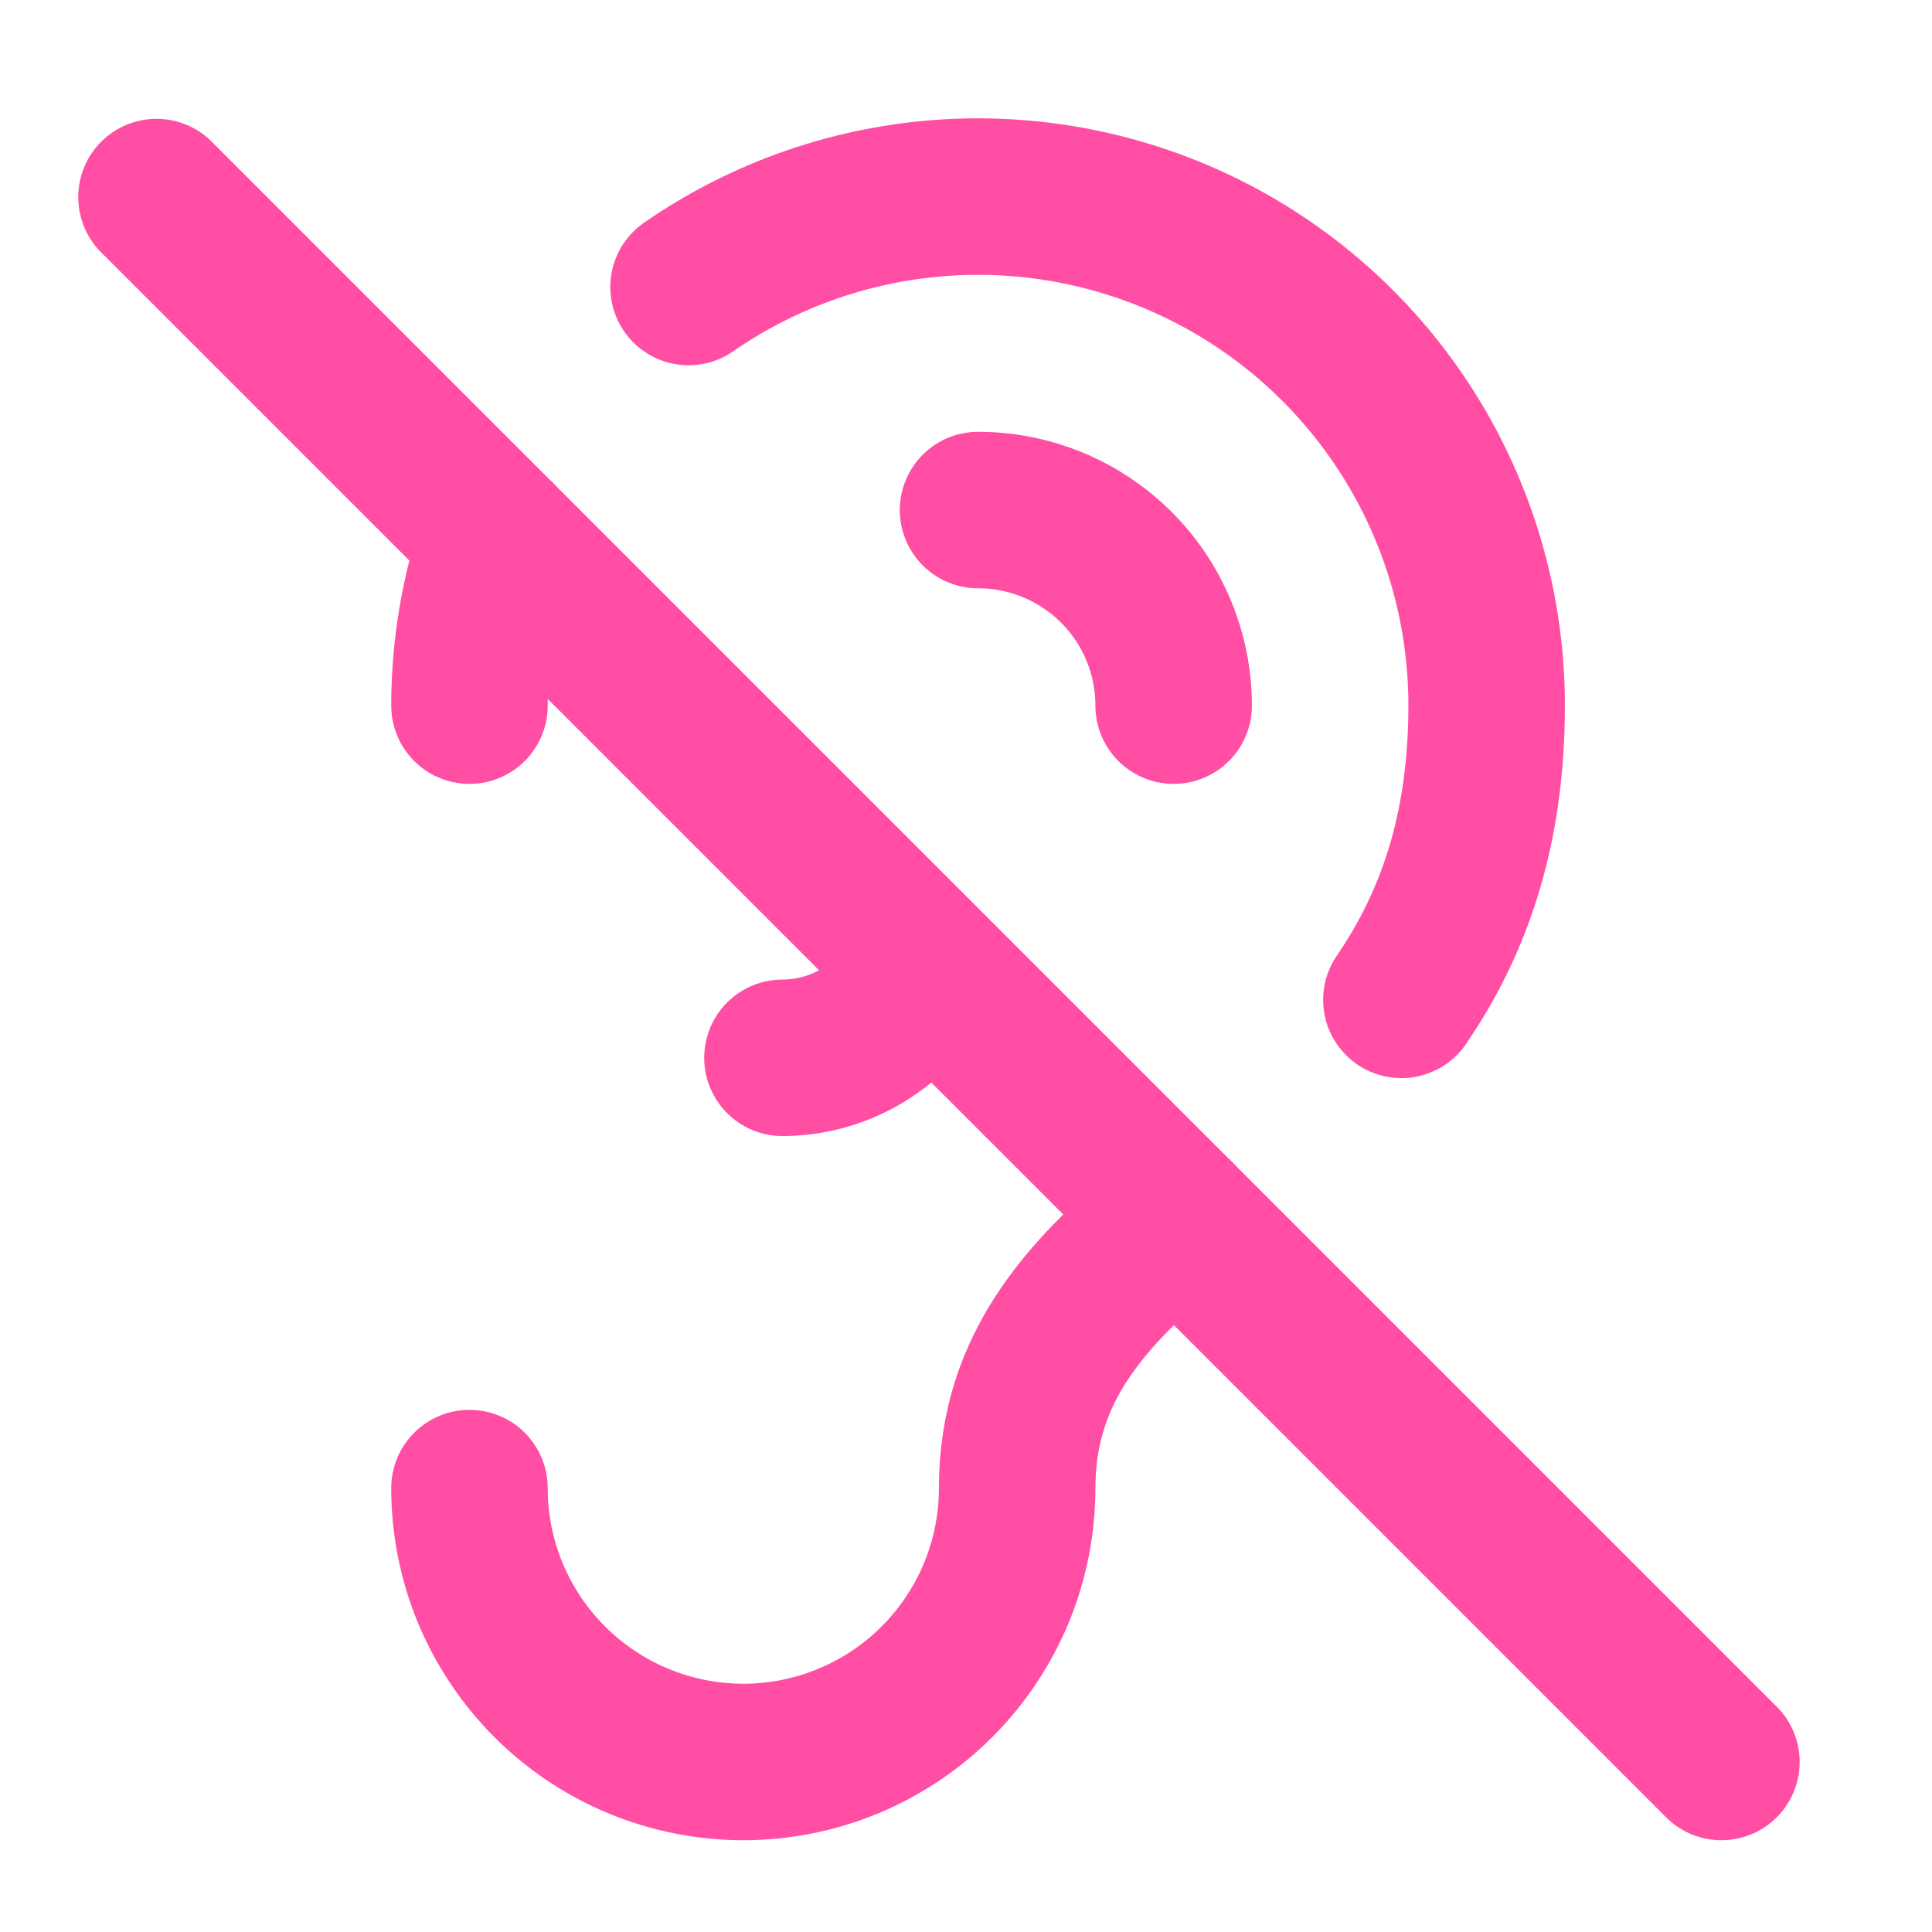
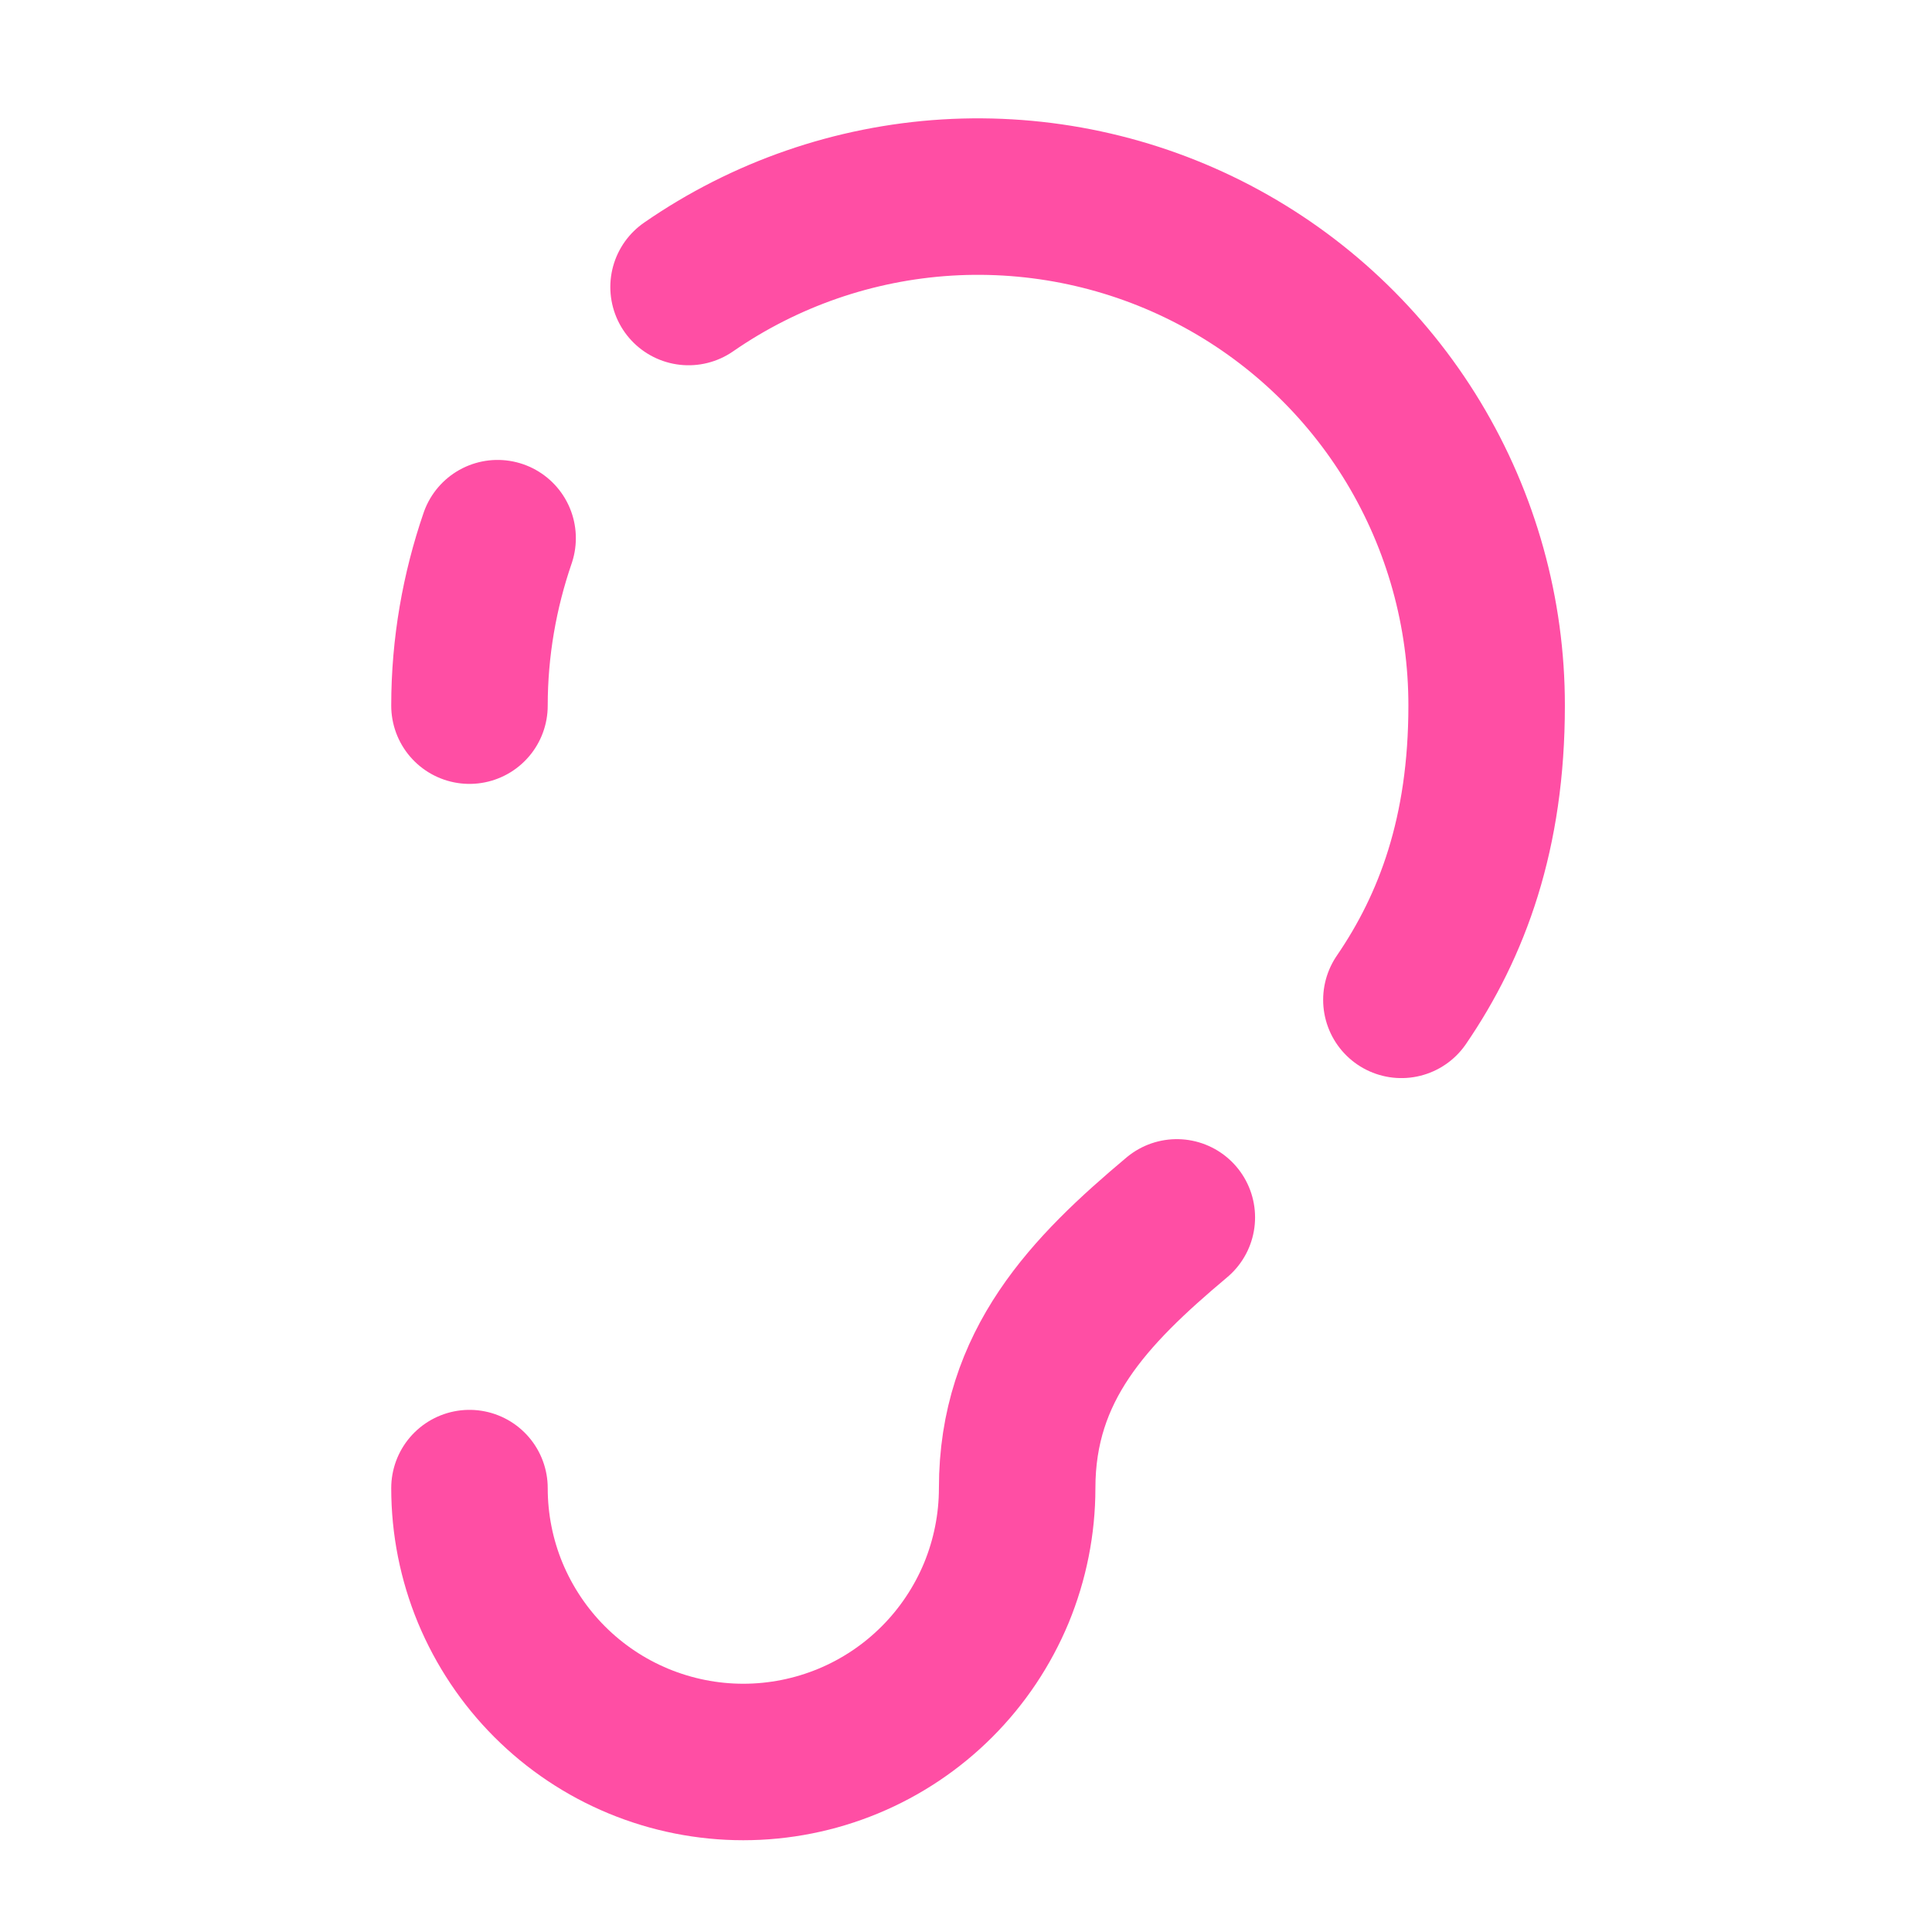
<svg xmlns="http://www.w3.org/2000/svg" fill="none" viewBox="0 0 25 25" height="25" width="25">
  <path stroke-linejoin="round" stroke-linecap="round" stroke-width="2.025" stroke="#FF4EA4" d="M6.075 19.256C6.075 19.722 6.166 20.182 6.344 20.612C6.523 21.042 6.784 21.433 7.113 21.762C7.442 22.091 7.832 22.352 8.262 22.53C8.692 22.708 9.153 22.8 9.618 22.8C10.084 22.8 10.545 22.708 10.975 22.53C11.405 22.352 11.795 22.091 12.124 21.762C12.453 21.433 12.714 21.042 12.893 20.612C13.07 20.182 13.162 19.722 13.162 19.256C13.162 17.667 14.094 16.705 15.228 15.753M6.075 9.131C6.075 8.372 6.206 7.643 6.439 6.964M8.91 3.714C9.898 3.03 11.054 2.63 12.253 2.556C13.452 2.483 14.649 2.739 15.713 3.297C16.777 3.855 17.668 4.694 18.289 5.722C18.91 6.751 19.238 7.93 19.237 9.131C19.237 10.782 18.792 11.976 18.134 12.938" />
-   <path stroke-linejoin="round" stroke-linecap="round" stroke-width="2.025" stroke="#FF4EA4" d="M12.656 6.6C13.328 6.6 13.971 6.867 14.446 7.341C14.921 7.816 15.187 8.46 15.187 9.131M10.125 13.688C10.514 13.687 10.896 13.574 11.222 13.362C11.549 13.15 11.808 12.848 11.968 12.493M2.025 2.55L22.275 22.8" />
</svg>